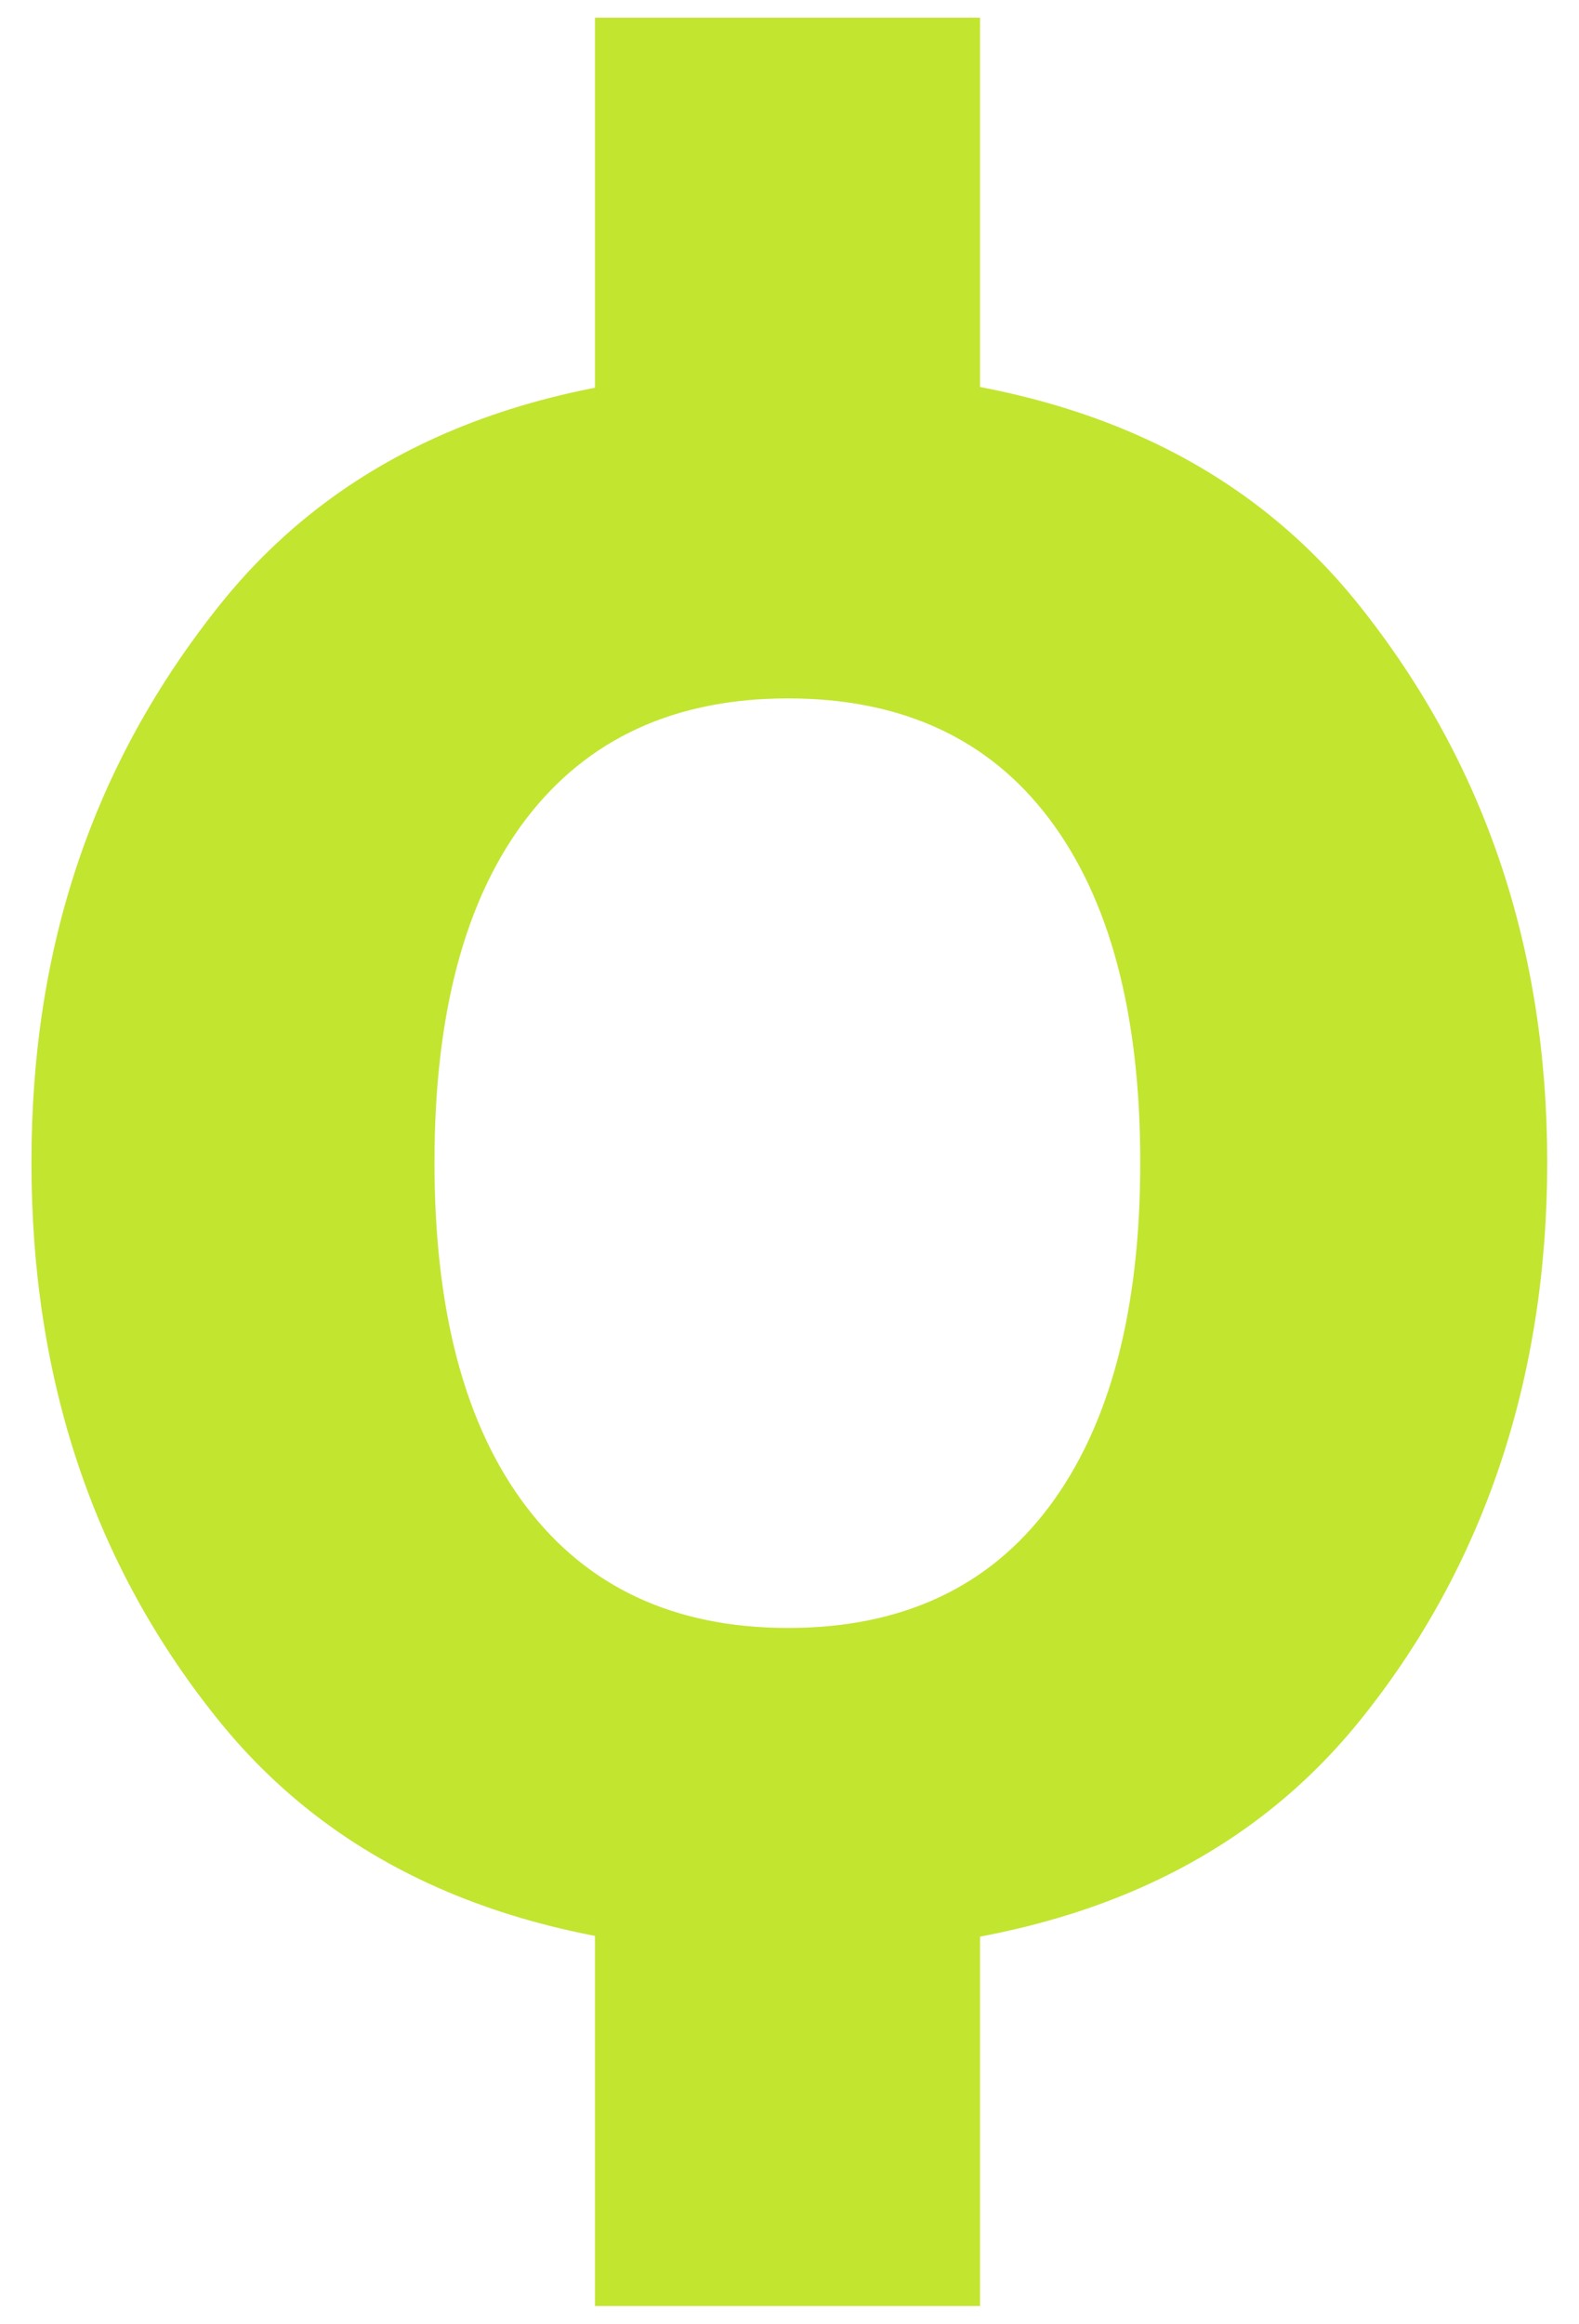
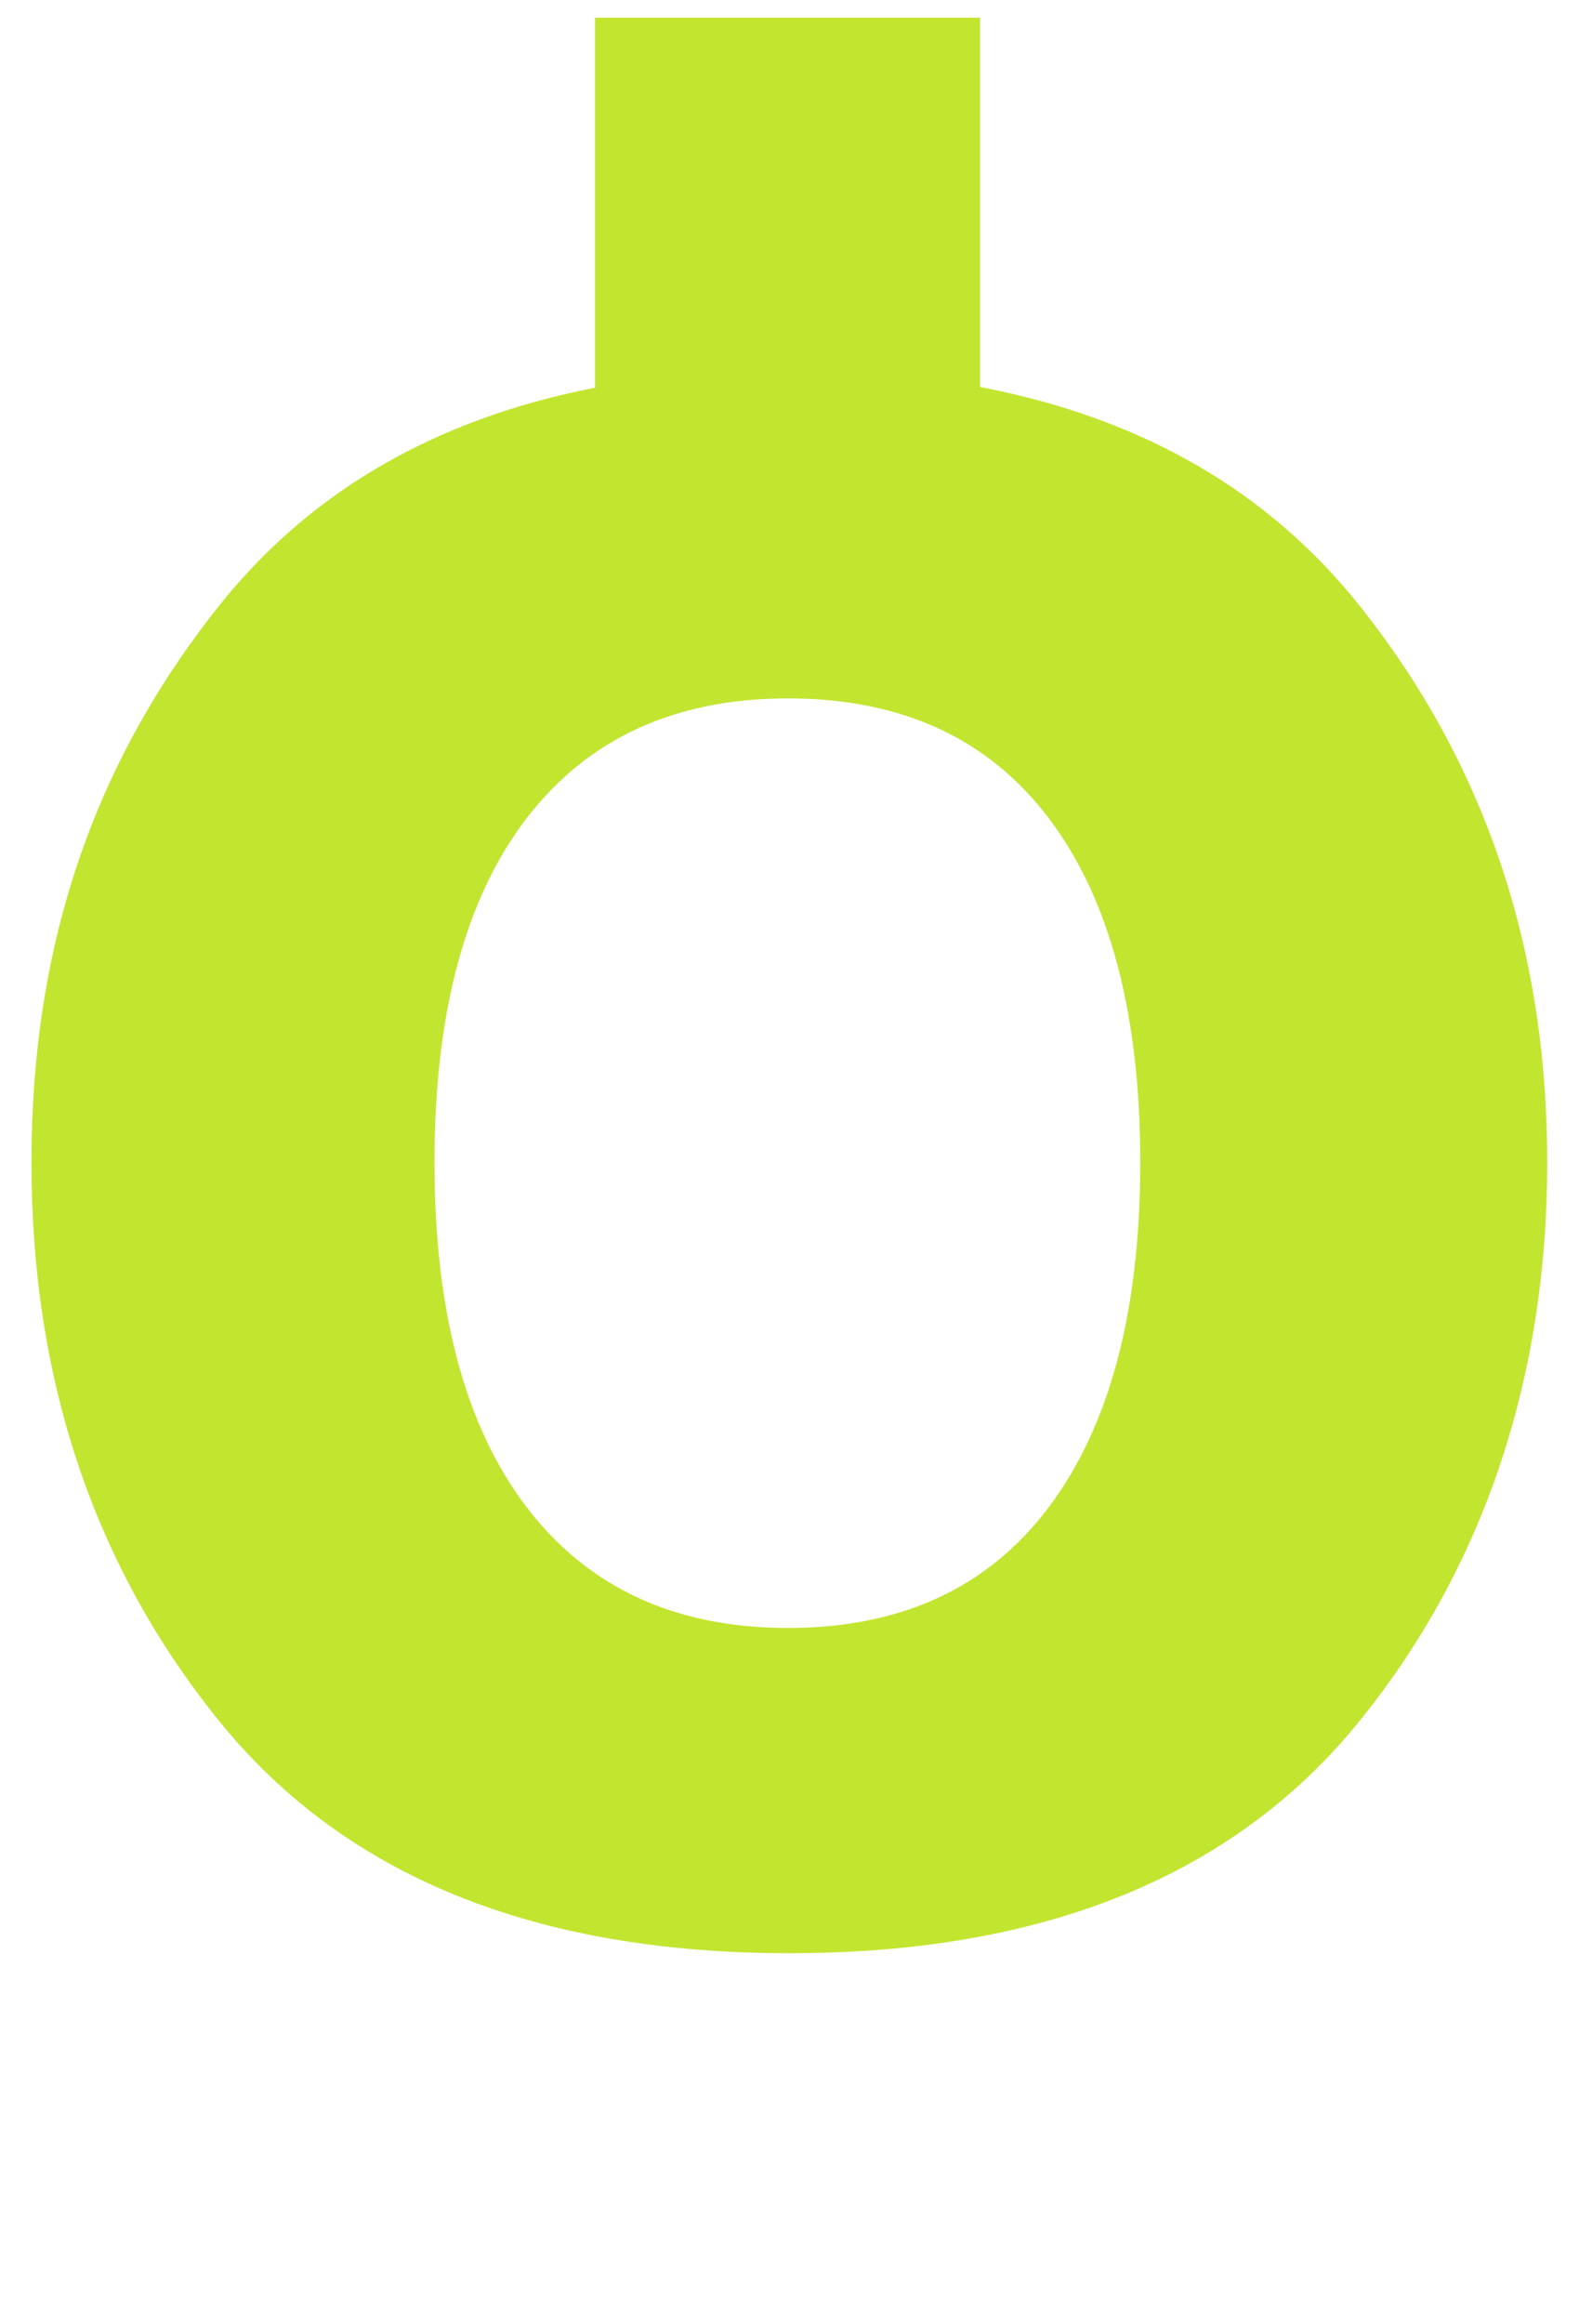
<svg xmlns="http://www.w3.org/2000/svg" id="Layer_1" version="1.1" viewBox="0 0 48.19 70.87">
  <defs>
    <style>
      .st0 {
        fill: #c2e530;
      }
    </style>
  </defs>
  <path class="st0" d="M41.49,18.47c3.82,4.79,5.73,10.45,5.73,16.98s-1.91,12.32-5.73,17.04-9.62,7.08-17.4,7.08-13.58-2.36-17.4-7.08c-3.82-4.72-5.73-10.4-5.73-17.04s1.91-12.19,5.73-16.98c3.82-4.79,9.62-7.18,17.4-7.18s13.58,2.39,17.4,7.18ZM24.05,21.3c-3.46,0-6.12,1.23-7.99,3.67-1.87,2.45-2.8,5.94-2.8,10.48s.93,8.04,2.8,10.5c1.87,2.46,4.53,3.7,7.99,3.7s6.12-1.23,7.97-3.7,2.78-5.97,2.78-10.5-.93-8.03-2.78-10.48c-1.85-2.45-4.51-3.67-7.97-3.67Z" />
  <rect class="st0" x="18.16" y=".54" width="11.75" height="11.6" />
-   <rect class="st0" x="18.16" y="58.86" width="11.75" height="11.47" />
</svg>